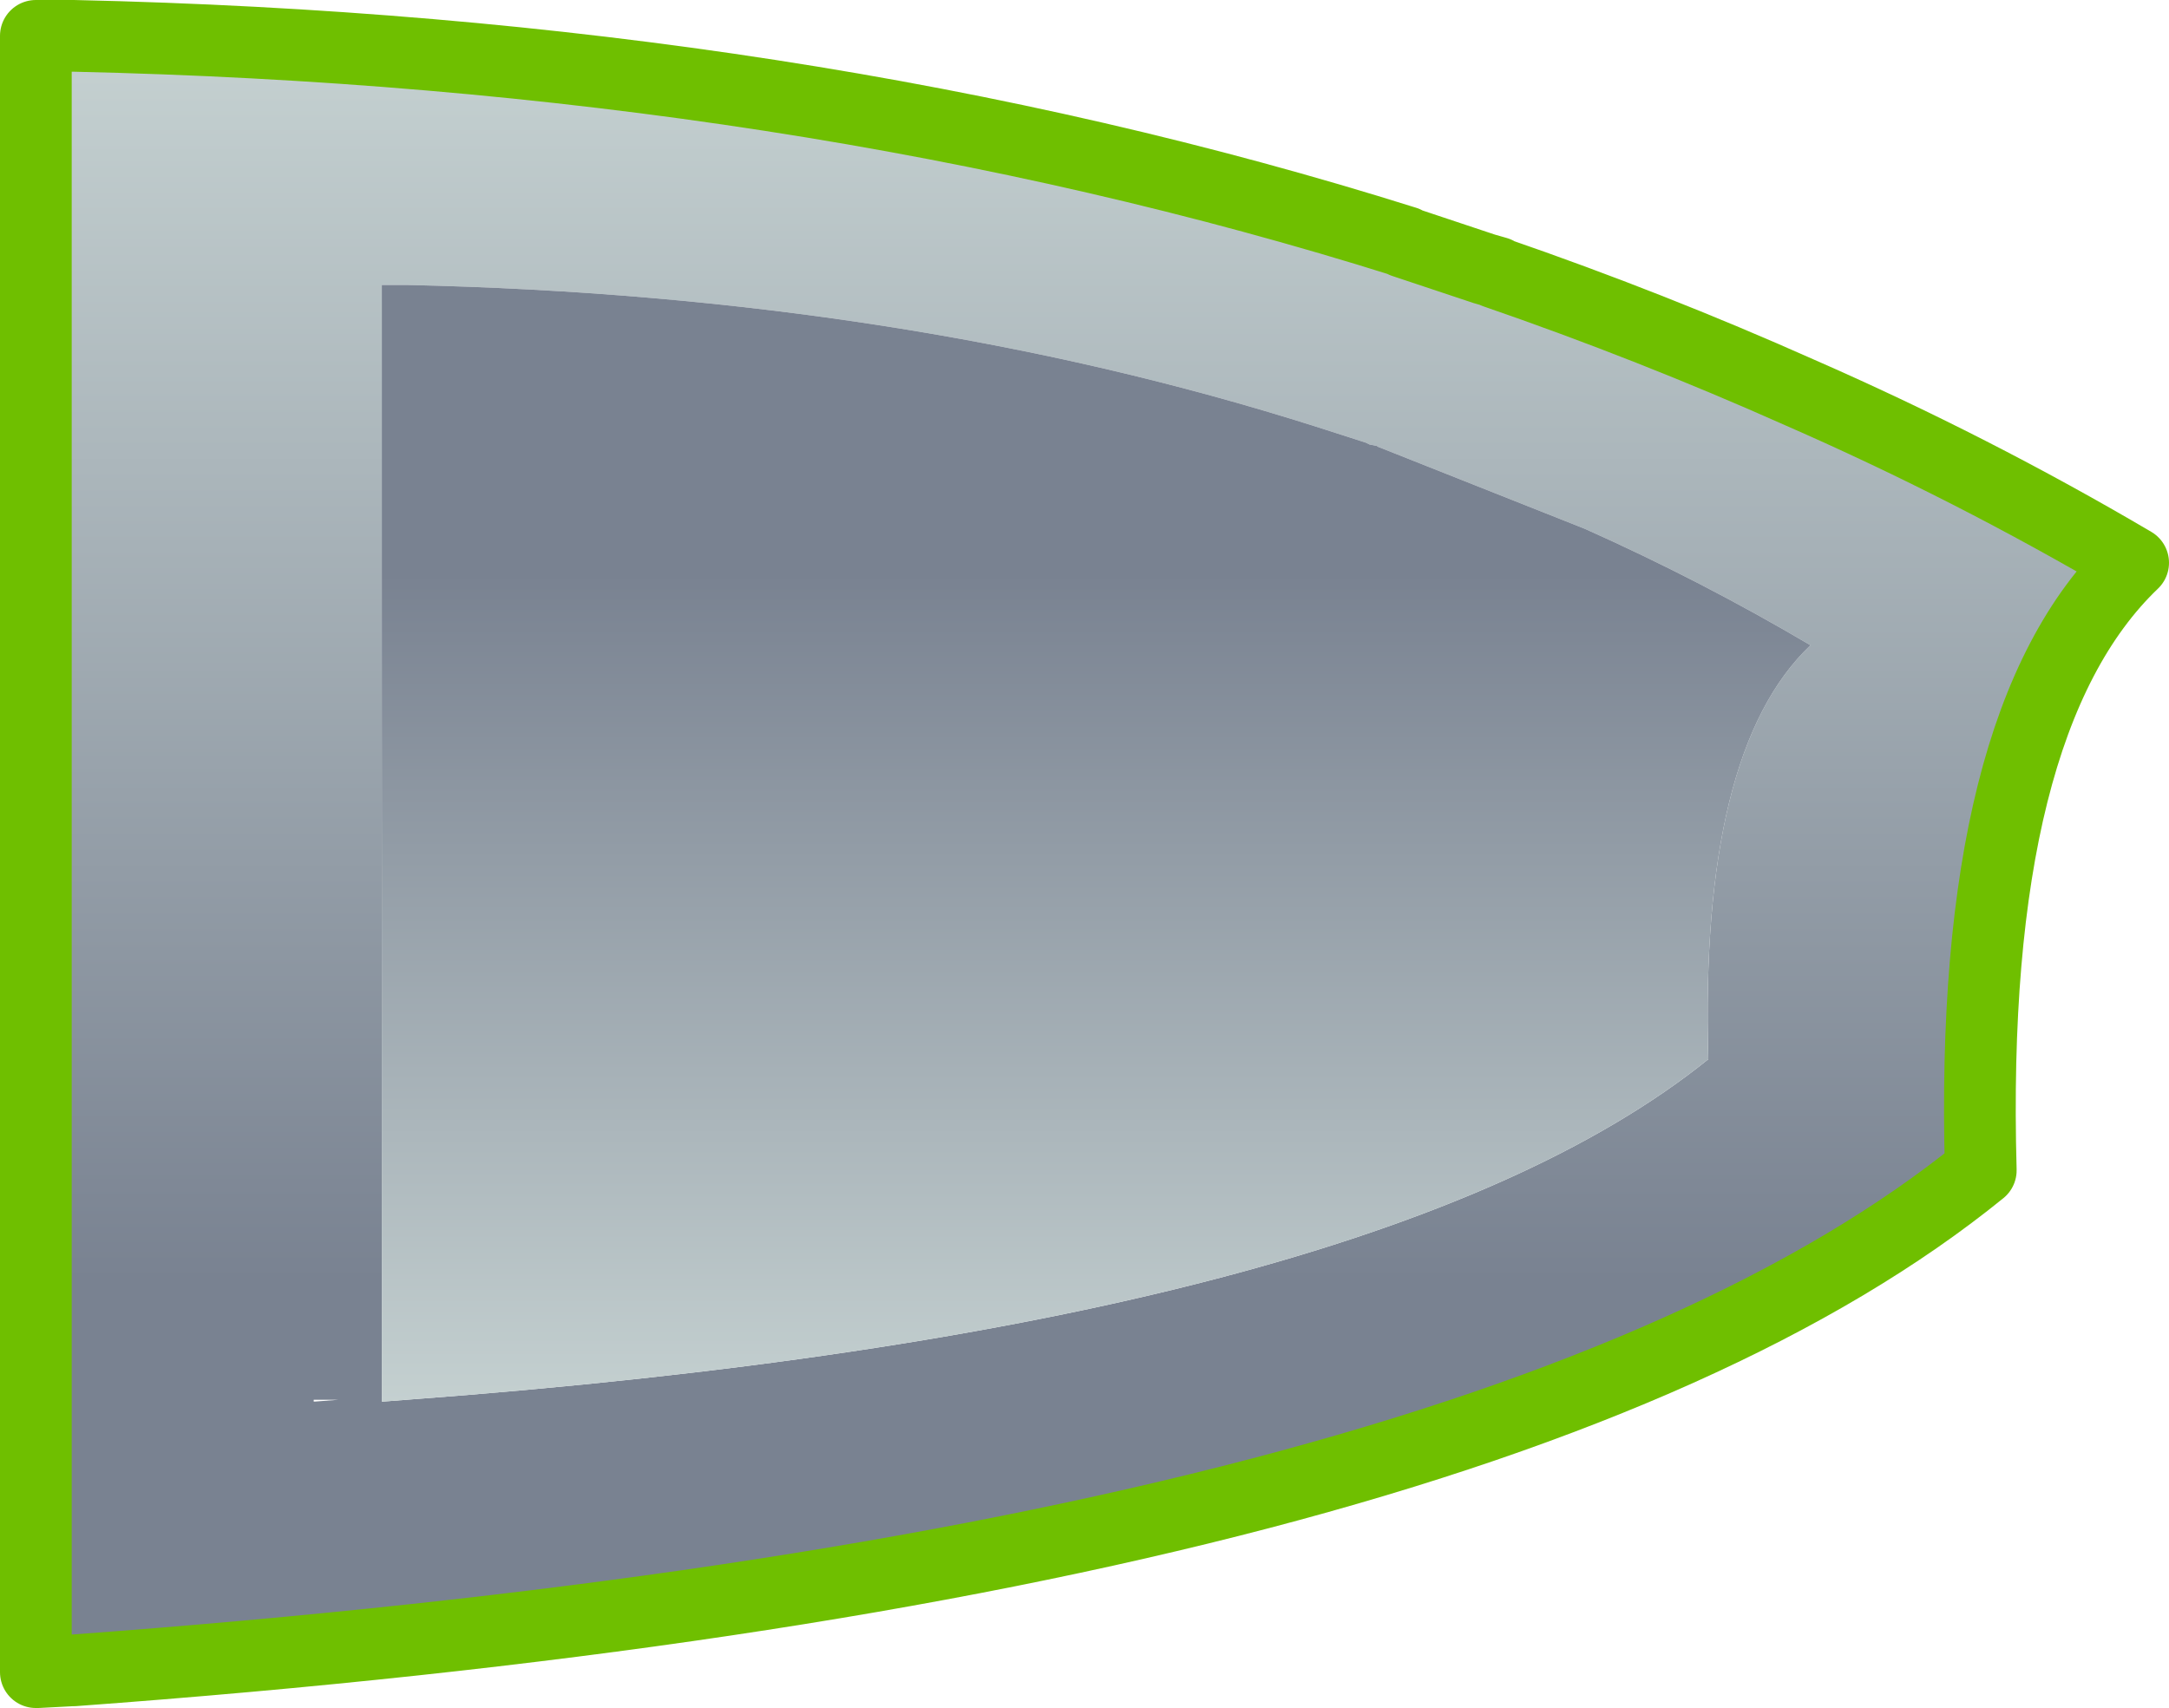
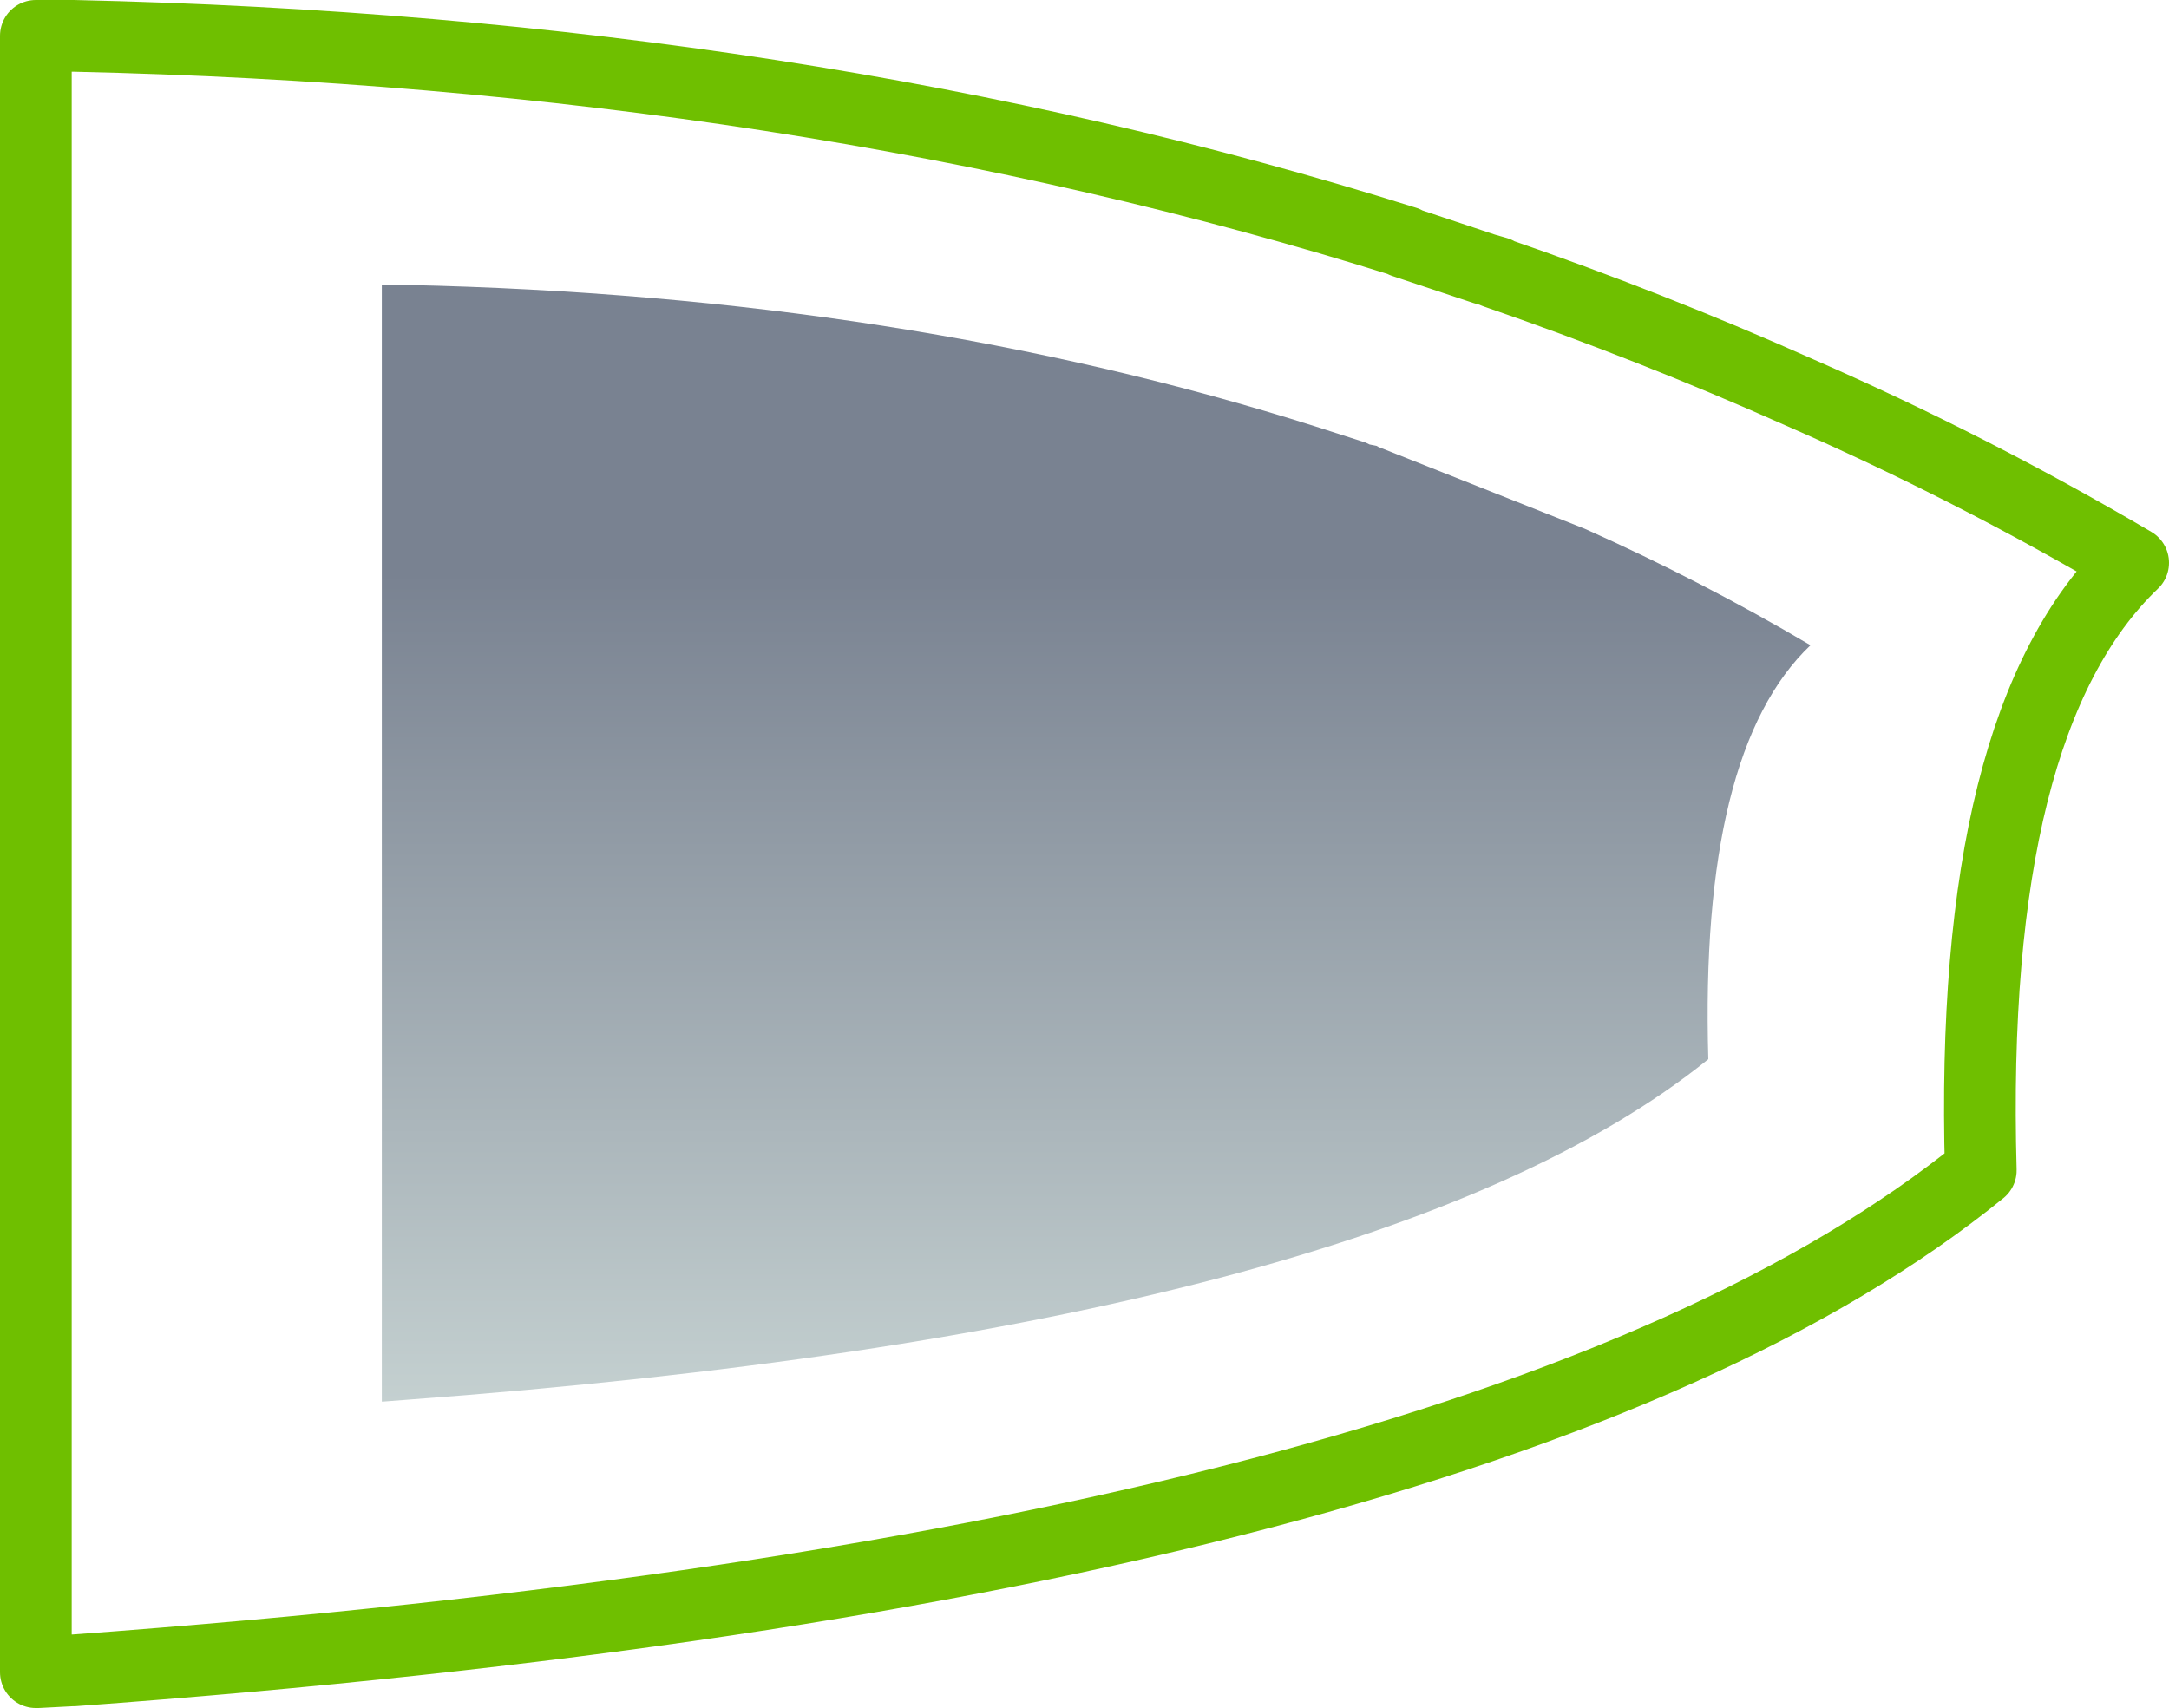
<svg xmlns="http://www.w3.org/2000/svg" height="47.65px" width="60.5px">
  <g transform="matrix(1.0, 0.0, 0.0, 1.0, 30.25, 23.8)">
-     <path d="M11.45 -16.2 Q15.8 -14.7 19.95 -12.85 24.75 -10.75 29.25 -8.1 24.65 -3.7 25.0 8.85 11.4 19.9 -28.2 22.8 L-28.25 22.8 -29.2 22.85 -29.25 22.85 -29.25 -22.8 -29.2 -22.8 -28.25 -22.8 -28.2 -22.8 Q-7.9 -22.35 8.95 -17.05 L8.9 -17.05 11.0 -16.35 11.15 -16.3 11.5 -16.2 11.45 -16.2 M8.2 -11.35 L7.95 -11.4 7.85 -11.45 6.45 -11.9 Q-5.05 -15.55 -18.9 -15.85 L-19.55 -15.85 -19.6 -15.85 -19.6 15.3 -19.55 15.3 -18.9 15.25 Q8.1 13.25 17.4 5.75 17.15 -2.85 20.25 -5.8 17.2 -7.6 13.95 -9.05 L8.15 -11.35 8.2 -11.35 M-20.8 15.25 L-21.5 15.25 -21.5 15.3 -21.45 15.3 -20.8 15.25" fill="url(#gradient0)" fill-rule="evenodd" stroke="none" />
    <path d="M8.2 -11.35 L8.15 -11.35 13.95 -9.05 Q17.2 -7.6 20.25 -5.8 17.15 -2.85 17.4 5.75 8.1 13.25 -18.9 15.25 L-19.55 15.3 -19.6 15.3 -19.6 -15.85 -19.55 -15.85 -18.9 -15.85 Q-5.05 -15.55 6.45 -11.9 L7.85 -11.45 7.95 -11.4 8.2 -11.35" fill="url(#gradient1)" fill-rule="evenodd" stroke="none" />
    <path d="M11.45 -16.2 Q15.8 -14.7 19.95 -12.85 24.75 -10.75 29.25 -8.1 24.65 -3.7 25.0 8.85 11.4 19.9 -28.2 22.8 L-28.25 22.8 -29.2 22.85 -29.25 22.85 -29.25 -22.8 -29.2 -22.8 -28.25 -22.8 -28.2 -22.8 Q-7.9 -22.35 8.95 -17.05 L8.9 -17.05 11.0 -16.35 11.15 -16.3 11.5 -16.2 11.45 -16.2 Z" fill="none" stroke="#6fbf00" stroke-linecap="round" stroke-linejoin="round" stroke-width="2.0" />
  </g>
  <defs>
    <linearGradient gradientTransform="matrix(0.0, 0.028, -0.036, 0.0, -1.0, -11.0)" gradientUnits="userSpaceOnUse" id="gradient0" spreadMethod="pad" x1="-819.2" x2="819.2">
      <stop offset="0.0" stop-color="#deebe6" />
      <stop offset="1.0" stop-color="#798291" />
    </linearGradient>
    <linearGradient gradientTransform="matrix(0.0, -0.019, 0.024, 0.0, -1.8, 7.75)" gradientUnits="userSpaceOnUse" id="gradient1" spreadMethod="pad" x1="-819.2" x2="819.2">
      <stop offset="0.0" stop-color="#deebe6" />
      <stop offset="1.0" stop-color="#798291" />
    </linearGradient>
  </defs>
</svg>